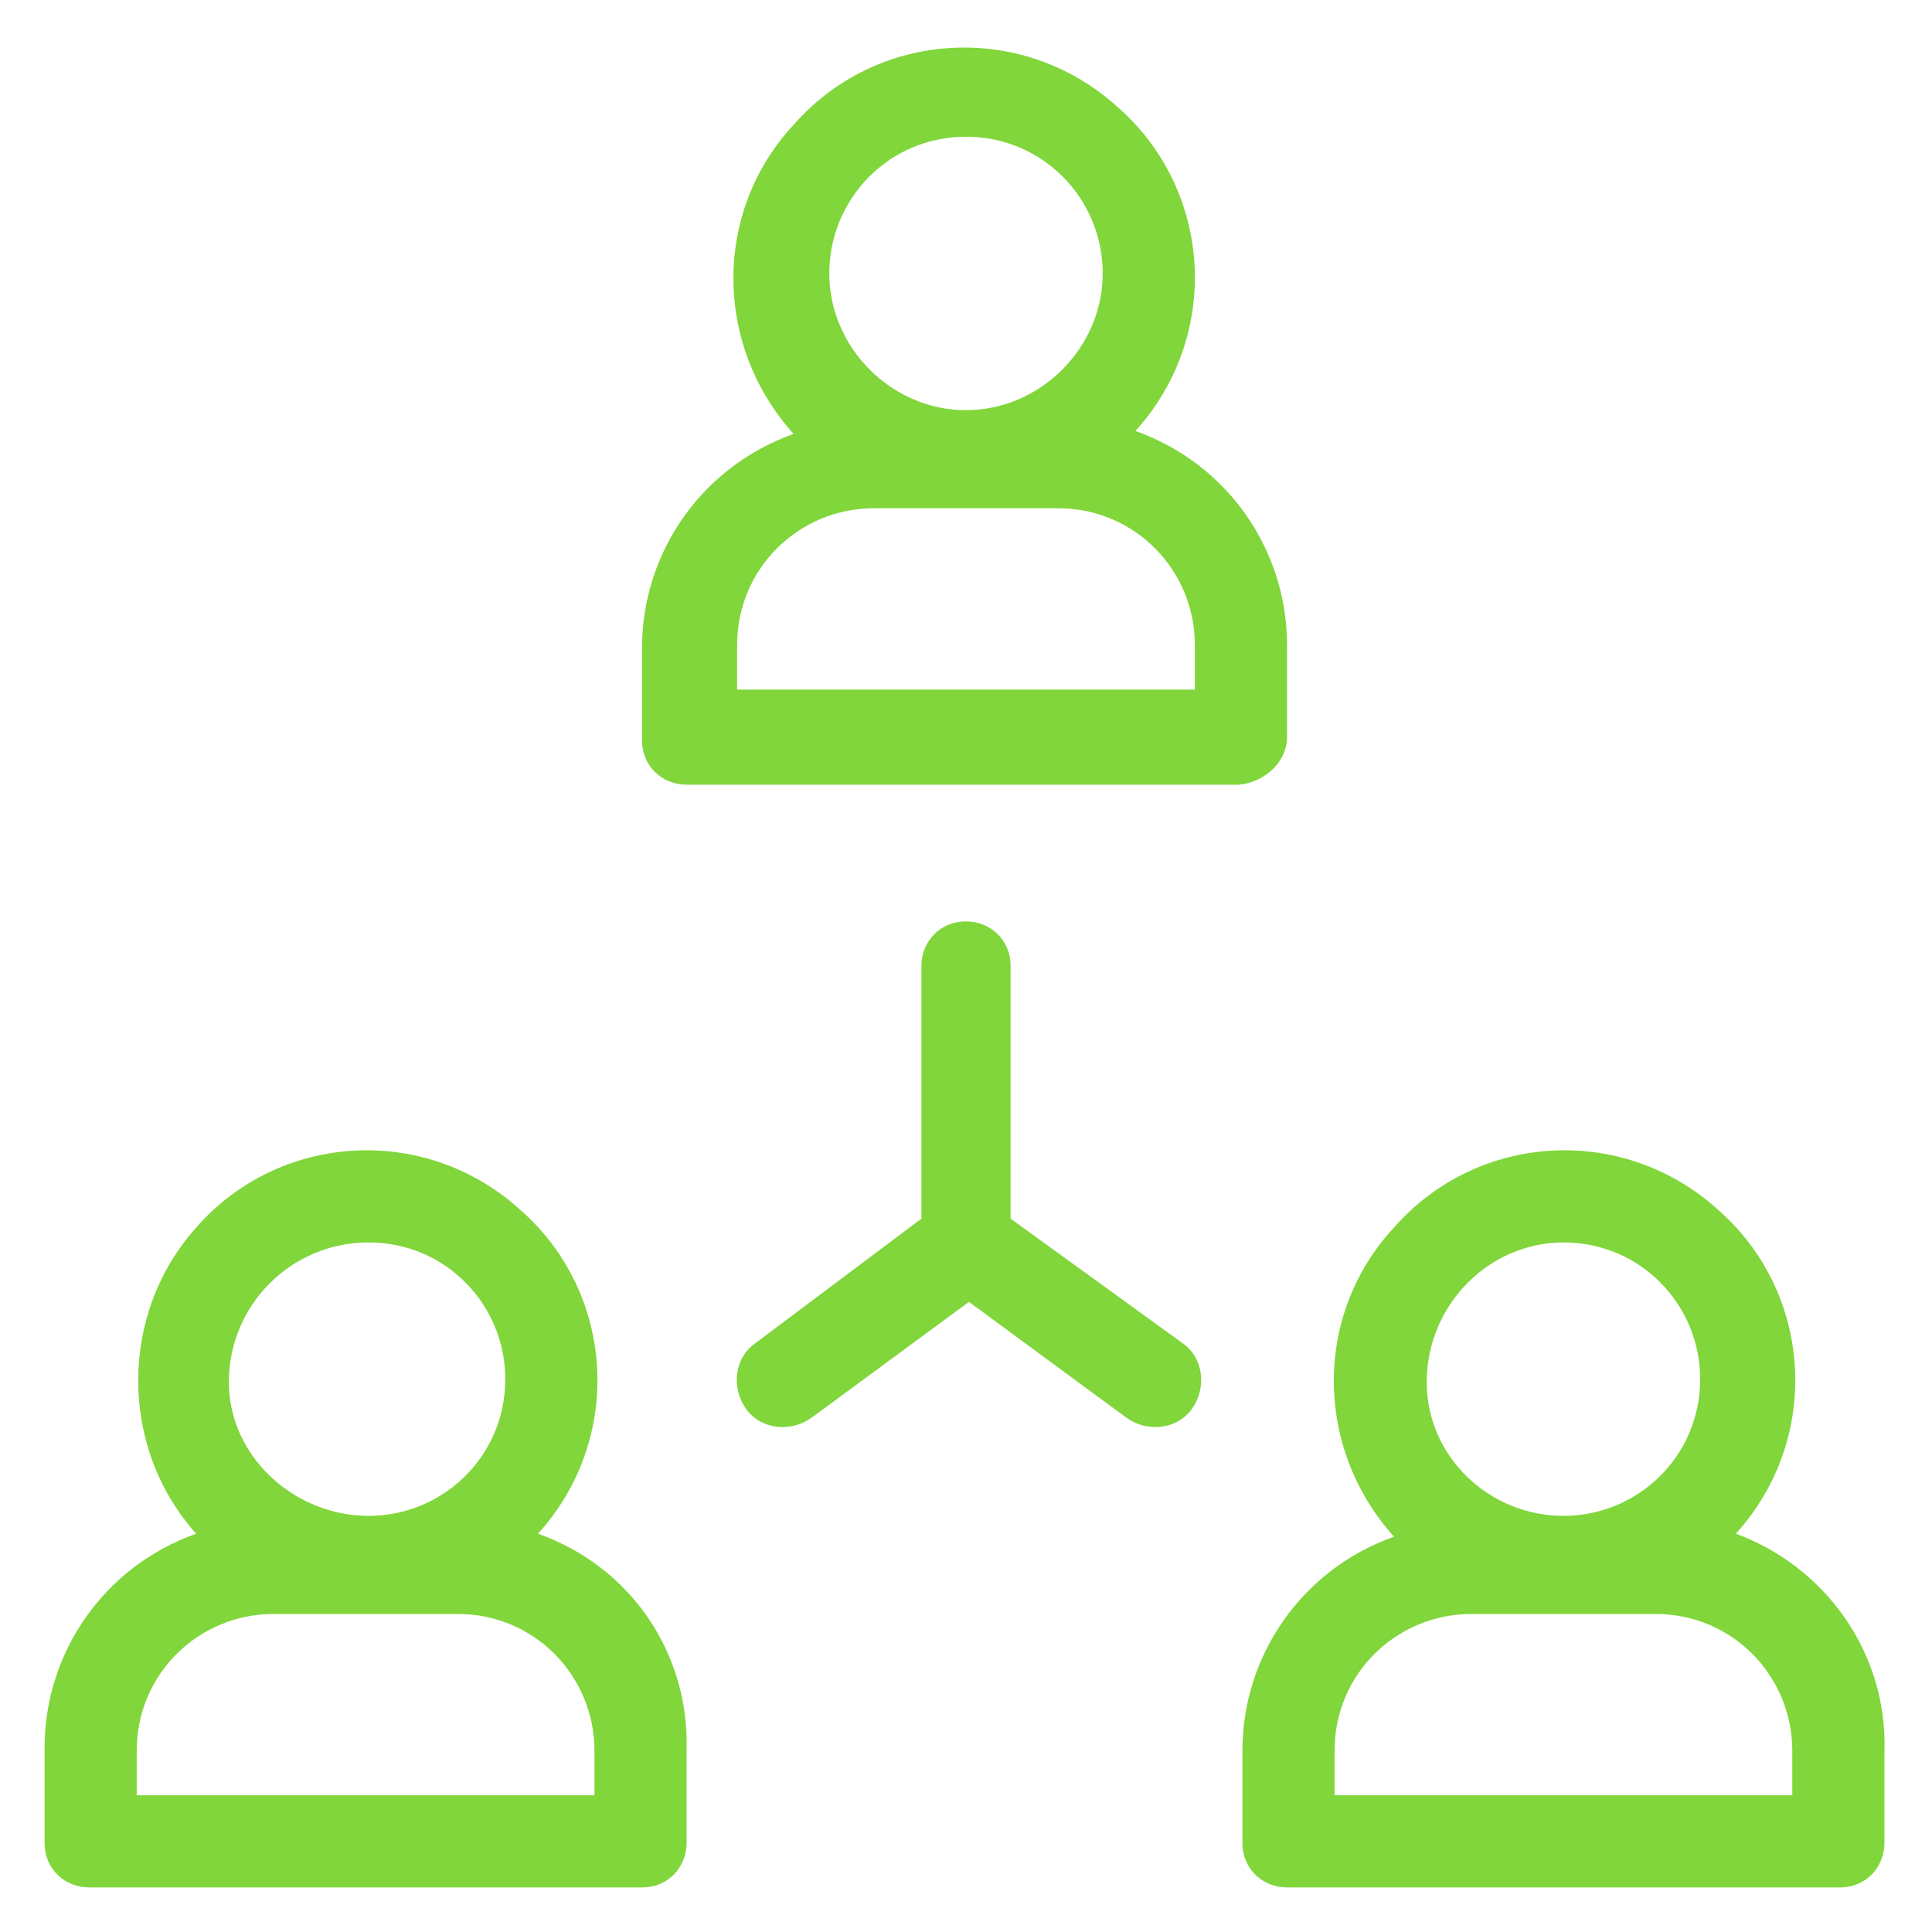
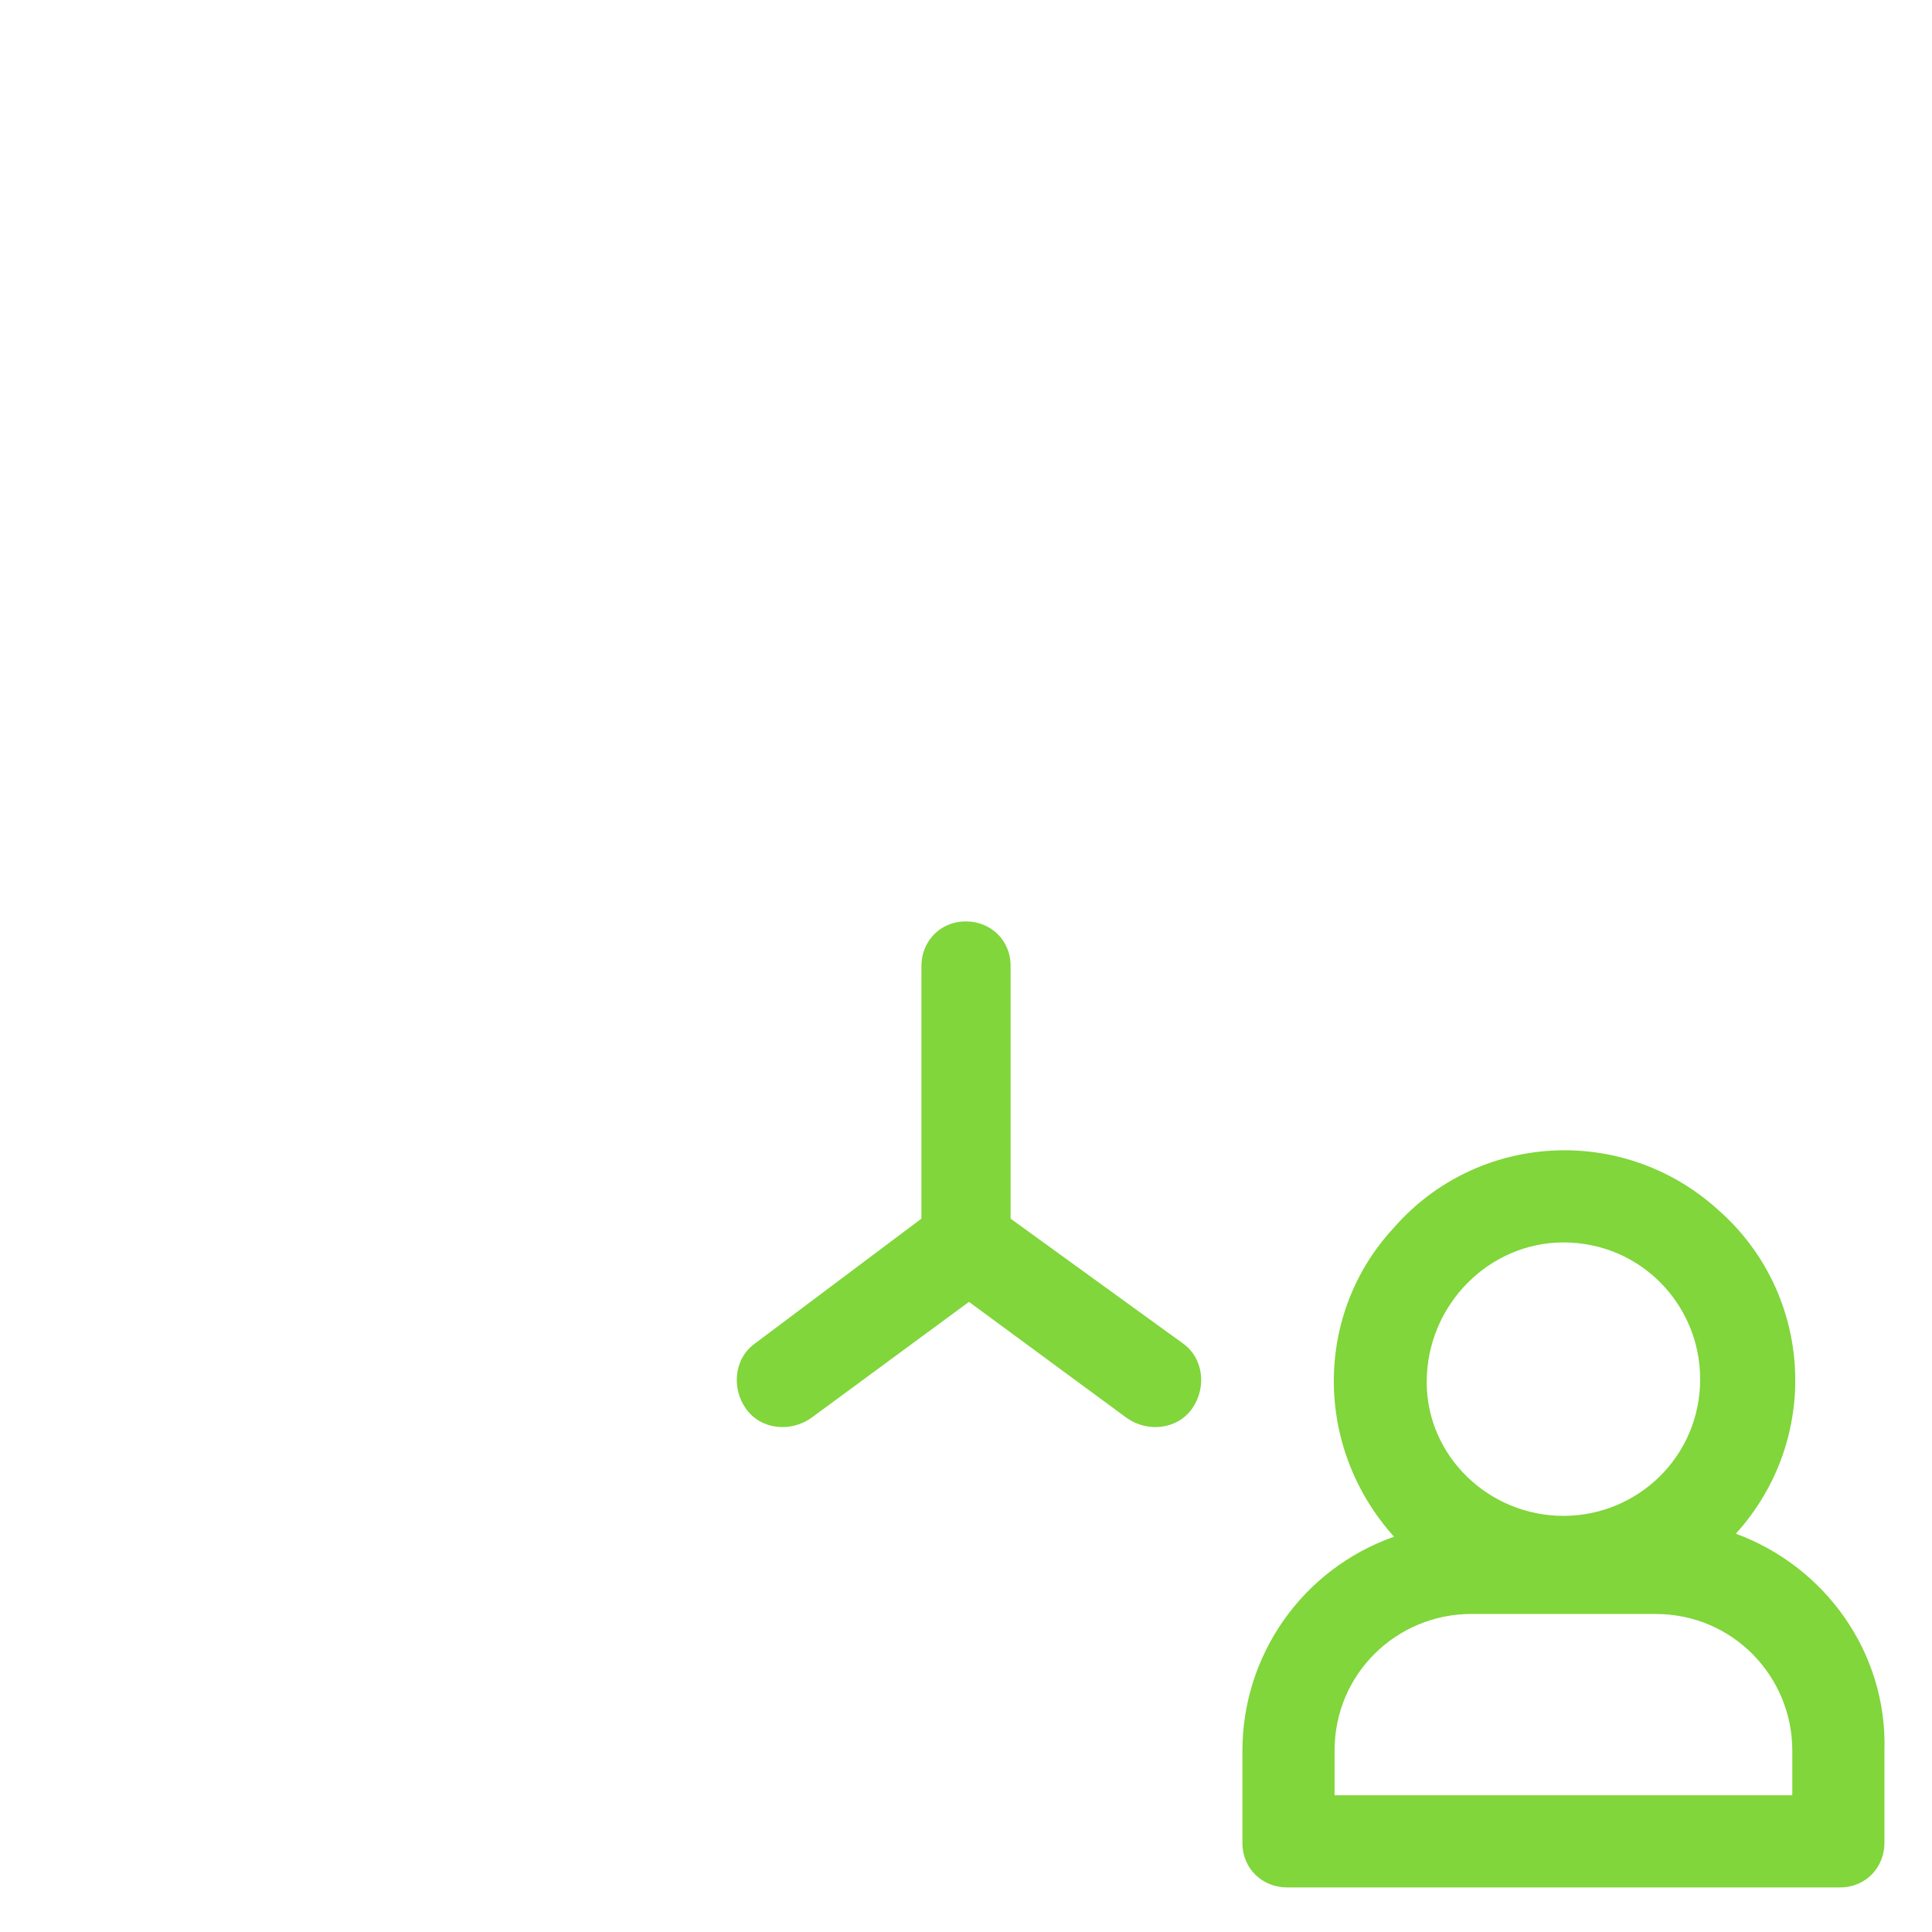
<svg xmlns="http://www.w3.org/2000/svg" version="1.1" id="Calque_1" x="0px" y="0px" viewBox="0 0 65 65" style="enable-background:new 0 0 65 65;" xml:space="preserve">
  <style type="text/css"> .st0{fill:#80d63a;} </style>
  <g>
-     <path class="st0" d="M43.3,24.8v-3.1c0-3.2-2-6.1-5.1-7.2c2.9-3.2,2.6-8.1-0.6-10.9c-3.2-2.9-8.1-2.6-10.9,0.6 c-2.7,2.9-2.7,7.4,0,10.4c-3.1,1.1-5.1,4-5.1,7.2v3.1c0,0.9,0.7,1.5,1.5,1.5c0,0,0,0,0,0h18.6C42.6,26.3,43.3,25.6,43.3,24.8 C43.3,24.8,43.3,24.8,43.3,24.8z M32.5,4.6c2.6,0,4.6,2.1,4.6,4.6s-2.1,4.6-4.6,4.6s-4.6-2.1-4.6-4.6C27.9,6.7,29.9,4.6,32.5,4.6z M40.2,23.2H24.8v-1.5c0-2.6,2.1-4.6,4.6-4.6h6.2c2.6,0,4.6,2.1,4.6,4.6V23.2z" />
    <path class="st0" d="M58.4,51.6c2.9-3.2,2.6-8.1-0.6-10.9c-3.2-2.9-8.1-2.6-10.9,0.6c-2.7,2.9-2.7,7.4,0,10.4 c-3.1,1.1-5.1,4-5.1,7.2V62c0,0.9,0.7,1.5,1.5,1.5c0,0,0,0,0,0h18.6c0.9,0,1.5-0.7,1.5-1.5c0,0,0,0,0,0v-3.1 C63.5,55.6,61.4,52.7,58.4,51.6z M52.6,41.8c2.6,0,4.6,2.1,4.6,4.6c0,2.6-2.1,4.6-4.6,4.6S48,49,48,46.5 C48,43.9,50.1,41.8,52.6,41.8z M60.4,60.4H44.9v-1.5c0-2.6,2.1-4.6,4.6-4.6h6.2c2.6,0,4.6,2.1,4.6,4.6V60.4z" />
-     <path class="st0" d="M18.1,51.6c2.9-3.2,2.6-8.1-0.6-10.9c-3.2-2.9-8.1-2.6-10.9,0.6C4,44.2,4,48.7,6.6,51.6 c-3.1,1.1-5.1,4-5.1,7.2V62c0,0.9,0.7,1.5,1.5,1.5c0,0,0,0,0,0h18.6c0.9,0,1.5-0.7,1.5-1.5c0,0,0,0,0,0v-3.1 C23.2,55.6,21.2,52.7,18.1,51.6z M12.4,41.8c2.6,0,4.6,2.1,4.6,4.6c0,2.6-2.1,4.6-4.6,4.6S7.7,49,7.7,46.5 C7.7,43.9,9.8,41.8,12.4,41.8z M20.1,60.4H4.6v-1.5c0-2.6,2.1-4.6,4.6-4.6h6.2c2.6,0,4.6,2.1,4.6,4.6V60.4z" />
    <path class="st0" d="M34,41v-8.5c0-0.9-0.7-1.5-1.5-1.5c-0.9,0-1.5,0.7-1.5,1.5V41l-5.6,4.2c-0.7,0.5-0.8,1.5-0.3,2.2 c0.5,0.7,1.5,0.8,2.2,0.3l0,0l5.3-3.9l5.3,3.9c0.7,0.5,1.7,0.4,2.2-0.3c0.5-0.7,0.4-1.7-0.3-2.2l0,0L34,41z" />
  </g>
</svg>